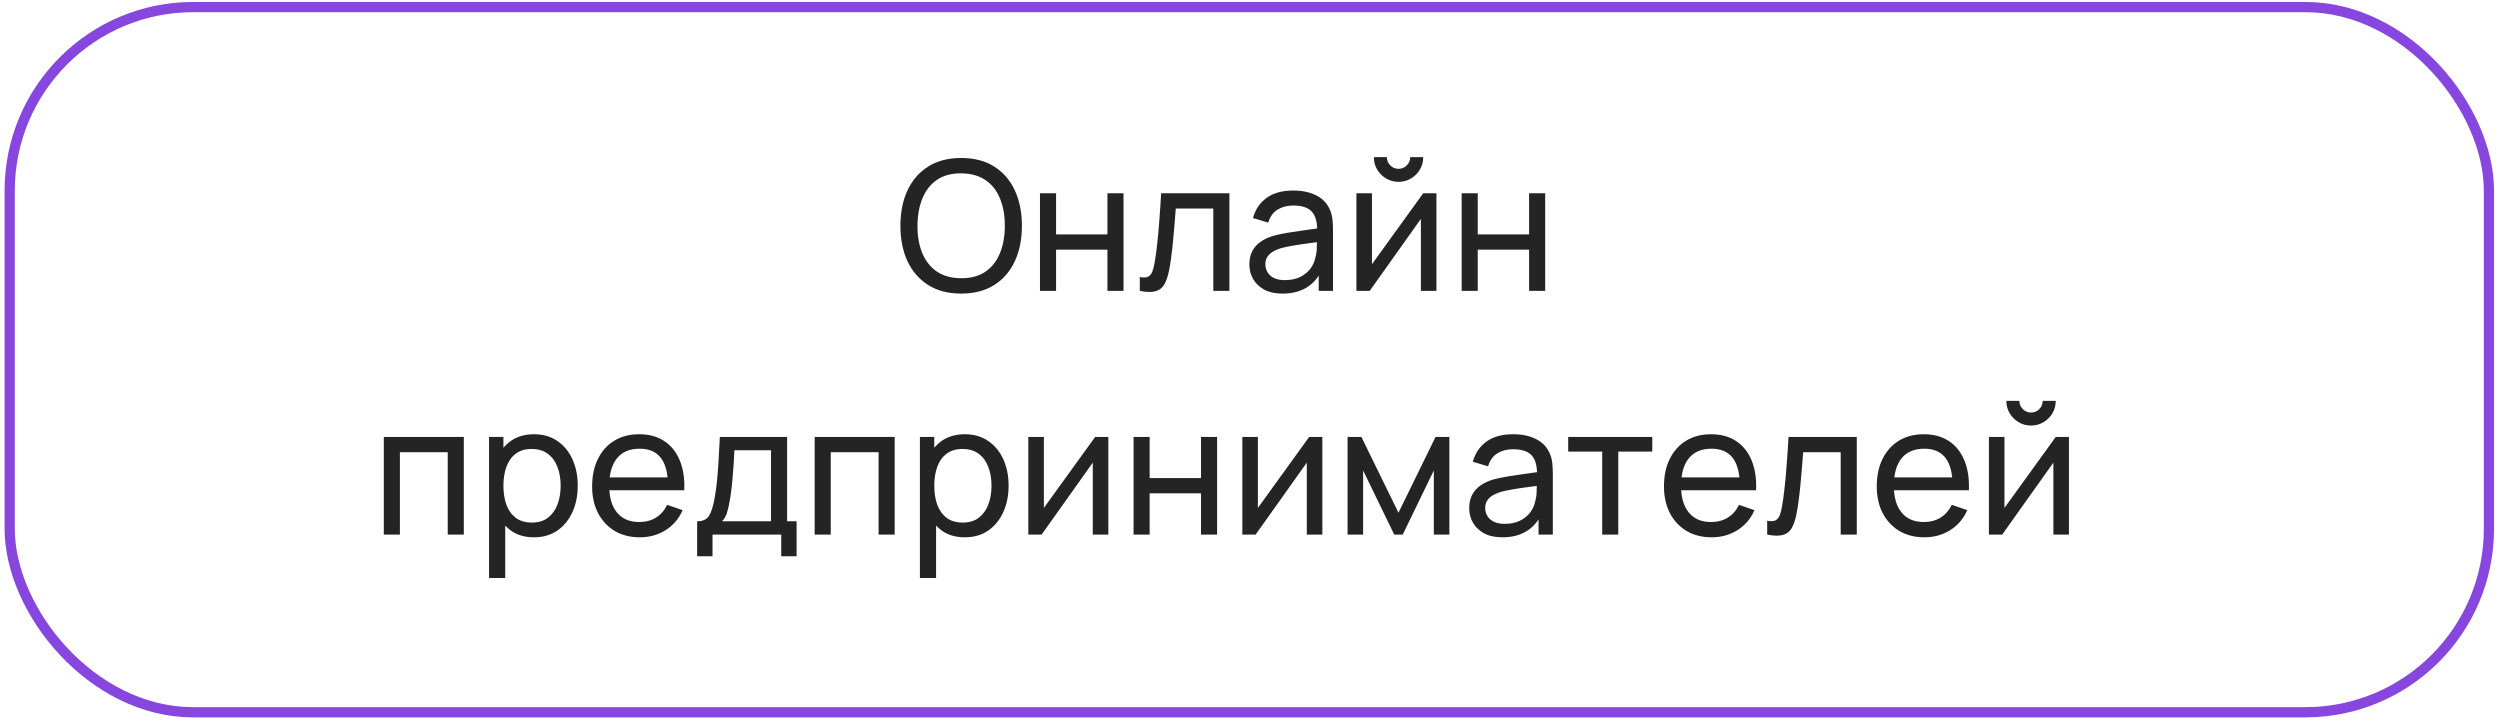
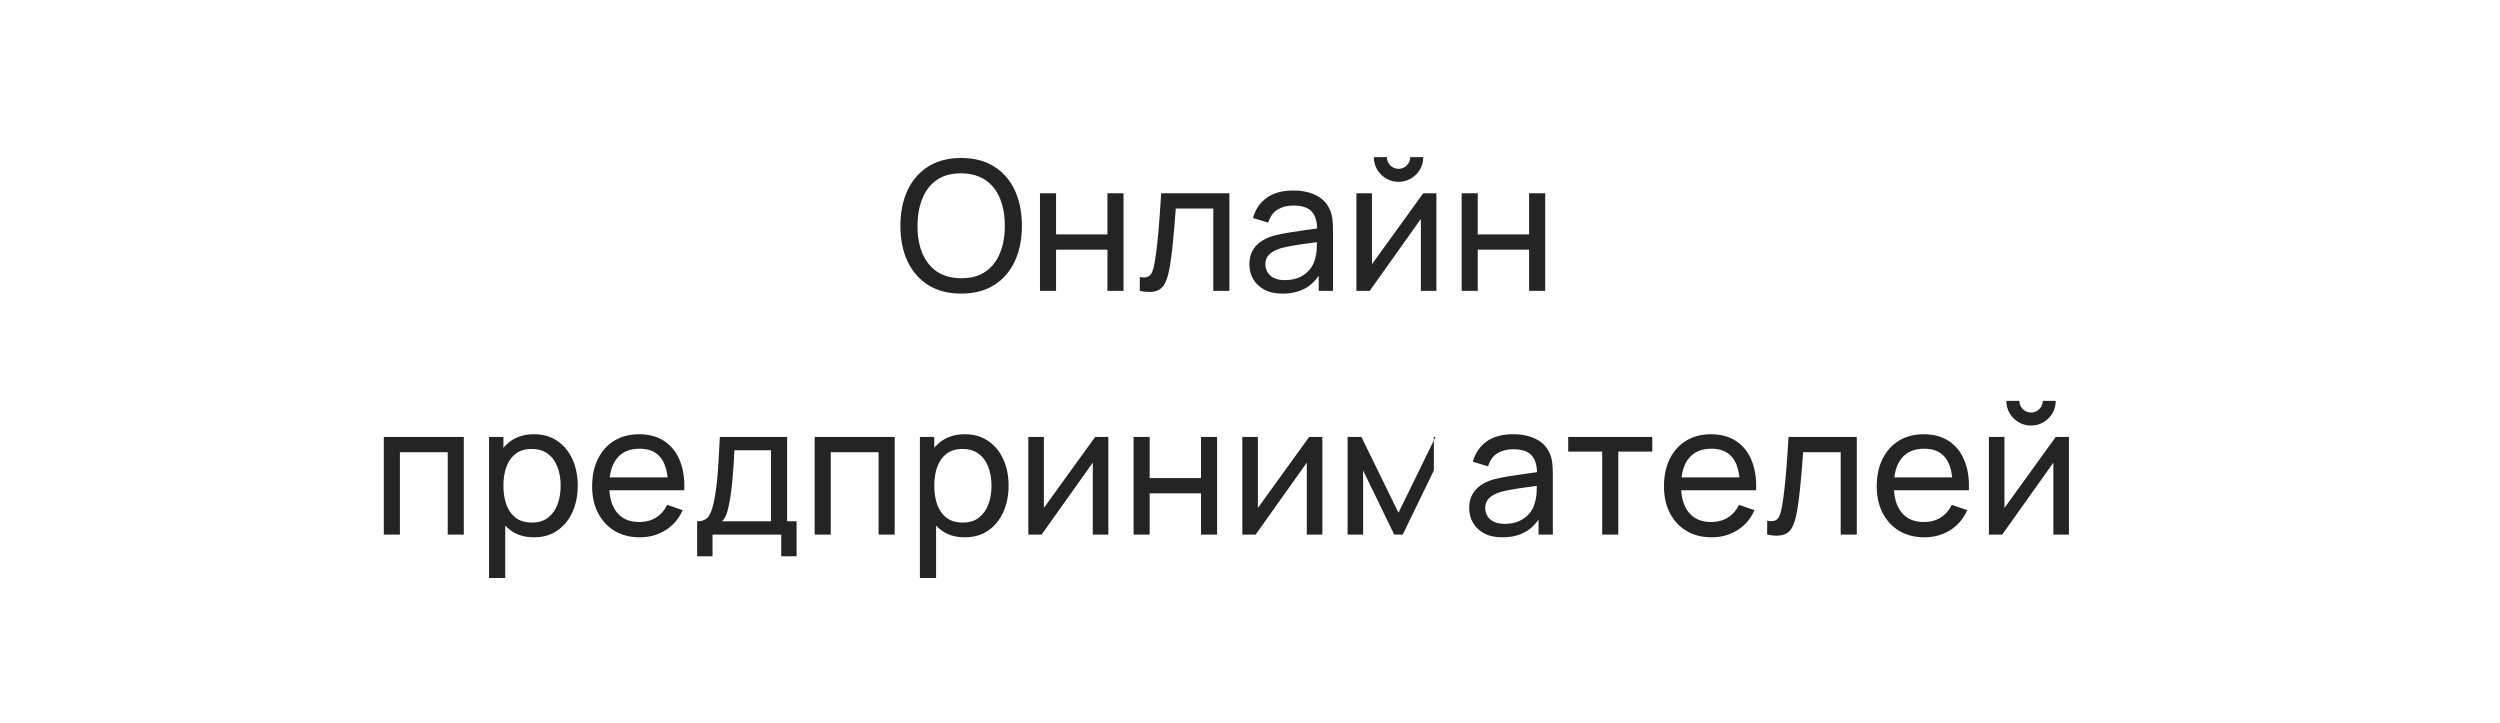
<svg xmlns="http://www.w3.org/2000/svg" width="318" height="92" viewBox="0 0 318 92" fill="none">
-   <rect x="1.232" y="0.9" width="315.36" height="89.7" rx="23.35" stroke="#8746DE" stroke-width="1.3" />
-   <path d="M122.259 37.345C120.61 37.345 119.211 36.981 118.061 36.252C116.911 35.524 116.033 34.512 115.428 33.217C114.83 31.921 114.531 30.422 114.531 28.72C114.531 27.018 114.83 25.519 115.428 24.224C116.033 22.928 116.911 21.916 118.061 21.188C119.211 20.459 120.61 20.095 122.259 20.095C123.915 20.095 125.318 20.459 126.468 21.188C127.618 21.916 128.492 22.928 129.09 24.224C129.688 25.519 129.987 27.018 129.987 28.72C129.987 30.422 129.688 31.921 129.09 33.217C128.492 34.512 127.618 35.524 126.468 36.252C125.318 36.981 123.915 37.345 122.259 37.345ZM122.259 35.39C123.493 35.398 124.52 35.122 125.341 34.562C126.169 33.995 126.786 33.209 127.192 32.205C127.606 31.2 127.813 30.039 127.813 28.72C127.813 27.394 127.606 26.232 127.192 25.235C126.786 24.239 126.169 23.461 125.341 22.901C124.52 22.341 123.493 22.058 122.259 22.05C121.024 22.042 119.997 22.318 119.177 22.878C118.364 23.438 117.751 24.22 117.337 25.224C116.923 26.228 116.712 27.394 116.704 28.72C116.697 30.039 116.9 31.196 117.314 32.193C117.728 33.19 118.345 33.972 119.165 34.539C119.993 35.099 121.024 35.382 122.259 35.39ZM132.285 37V24.58H134.332V29.812H140.864V24.58H142.911V37H140.864V31.756H134.332V37H132.285ZM144.982 37V35.24C145.442 35.325 145.791 35.309 146.029 35.194C146.274 35.072 146.454 34.861 146.569 34.562C146.692 34.255 146.792 33.872 146.868 33.412C146.999 32.684 147.11 31.871 147.202 30.974C147.302 30.077 147.39 29.096 147.466 28.03C147.551 26.957 147.627 25.807 147.696 24.58H156.379V37H154.332V26.523H149.559C149.513 27.229 149.456 27.953 149.387 28.697C149.326 29.441 149.26 30.165 149.191 30.87C149.122 31.568 149.046 32.22 148.961 32.825C148.885 33.423 148.8 33.941 148.708 34.378C148.563 35.129 148.36 35.731 148.099 36.184C147.838 36.628 147.463 36.916 146.972 37.046C146.481 37.184 145.818 37.169 144.982 37ZM163.14 37.345C162.212 37.345 161.434 37.176 160.805 36.839C160.184 36.494 159.713 36.042 159.391 35.482C159.076 34.922 158.919 34.309 158.919 33.642C158.919 32.99 159.042 32.427 159.287 31.951C159.54 31.468 159.893 31.07 160.345 30.756C160.797 30.433 161.338 30.18 161.967 29.997C162.557 29.835 163.216 29.698 163.945 29.582C164.681 29.46 165.424 29.349 166.176 29.249C166.927 29.149 167.628 29.053 168.28 28.962L167.544 29.387C167.567 28.283 167.345 27.466 166.877 26.938C166.417 26.409 165.62 26.144 164.485 26.144C163.734 26.144 163.074 26.317 162.507 26.662C161.947 26.999 161.553 27.551 161.323 28.317L159.379 27.731C159.678 26.642 160.257 25.788 161.116 25.166C161.974 24.546 163.105 24.235 164.508 24.235C165.635 24.235 166.601 24.438 167.406 24.845C168.219 25.243 168.801 25.849 169.154 26.662C169.33 27.045 169.442 27.463 169.488 27.915C169.534 28.36 169.557 28.827 169.557 29.318V37H167.74V34.022L168.165 34.297C167.697 35.302 167.042 36.061 166.199 36.575C165.363 37.088 164.343 37.345 163.14 37.345ZM163.45 35.632C164.186 35.632 164.822 35.501 165.359 35.24C165.903 34.972 166.34 34.623 166.67 34.194C167 33.757 167.214 33.282 167.314 32.768C167.429 32.385 167.49 31.959 167.498 31.491C167.513 31.016 167.521 30.652 167.521 30.399L168.234 30.709C167.567 30.802 166.912 30.89 166.268 30.974C165.624 31.058 165.014 31.15 164.439 31.25C163.864 31.342 163.347 31.453 162.887 31.584C162.549 31.691 162.231 31.829 161.932 31.997C161.641 32.166 161.403 32.385 161.219 32.653C161.043 32.914 160.955 33.239 160.955 33.63C160.955 33.968 161.039 34.29 161.208 34.596C161.384 34.903 161.652 35.152 162.013 35.344C162.381 35.536 162.86 35.632 163.45 35.632ZM177.894 23.131C177.319 23.131 176.794 22.989 176.319 22.706C175.843 22.422 175.464 22.046 175.18 21.578C174.896 21.103 174.755 20.574 174.755 19.991H176.411C176.411 20.398 176.556 20.747 176.848 21.038C177.139 21.329 177.488 21.475 177.894 21.475C178.308 21.475 178.657 21.329 178.941 21.038C179.232 20.747 179.378 20.398 179.378 19.991H181.034C181.034 20.574 180.892 21.103 180.608 21.578C180.332 22.046 179.953 22.422 179.47 22.706C178.994 22.989 178.469 23.131 177.894 23.131ZM182.713 24.58V37H180.735V27.846L174.226 37H172.535V24.58H174.513V33.608L181.034 24.58H182.713ZM185.922 37V24.58H187.969V29.812H194.501V24.58H196.548V37H194.501V31.756H187.969V37H185.922ZM48.82 68V55.58H58.998V68H56.951V57.523H50.867V68H48.82ZM67.922 68.345C66.757 68.345 65.776 68.058 64.978 67.483C64.181 66.9 63.575 66.114 63.161 65.125C62.755 64.128 62.552 63.013 62.552 61.779C62.552 60.529 62.755 59.41 63.161 58.42C63.575 57.431 64.181 56.653 64.978 56.086C65.783 55.519 66.769 55.235 67.934 55.235C69.084 55.235 70.073 55.523 70.901 56.097C71.737 56.665 72.377 57.443 72.821 58.432C73.266 59.421 73.488 60.536 73.488 61.779C73.488 63.02 73.266 64.136 72.821 65.125C72.377 66.114 71.737 66.9 70.901 67.483C70.073 68.058 69.08 68.345 67.922 68.345ZM62.207 73.52V55.58H64.035V64.722H64.265V73.52H62.207ZM67.669 66.471C68.49 66.471 69.168 66.263 69.705 65.85C70.242 65.436 70.644 64.876 70.912 64.171C71.181 63.458 71.315 62.66 71.315 61.779C71.315 60.904 71.181 60.115 70.912 59.41C70.652 58.704 70.245 58.145 69.693 57.73C69.149 57.316 68.455 57.109 67.612 57.109C66.807 57.109 66.14 57.309 65.611 57.708C65.082 58.099 64.687 58.647 64.426 59.352C64.166 60.05 64.035 60.858 64.035 61.779C64.035 62.683 64.162 63.492 64.415 64.205C64.676 64.91 65.074 65.466 65.611 65.873C66.148 66.271 66.834 66.471 67.669 66.471ZM81.391 68.345C80.172 68.345 79.107 68.077 78.194 67.54C77.29 66.996 76.584 66.24 76.078 65.275C75.572 64.301 75.319 63.166 75.319 61.87C75.319 60.514 75.569 59.34 76.067 58.352C76.565 57.355 77.259 56.588 78.148 56.051C79.045 55.507 80.096 55.235 81.299 55.235C82.549 55.235 83.611 55.523 84.485 56.097C85.367 56.672 86.026 57.493 86.463 58.559C86.908 59.624 87.099 60.893 87.038 62.365H84.968V61.629C84.945 60.103 84.634 58.965 84.036 58.214C83.438 57.455 82.549 57.075 81.368 57.075C80.103 57.075 79.141 57.481 78.482 58.294C77.823 59.107 77.493 60.272 77.493 61.79C77.493 63.254 77.823 64.389 78.482 65.194C79.141 65.999 80.08 66.401 81.299 66.401C82.12 66.401 82.833 66.214 83.438 65.838C84.044 65.462 84.519 64.922 84.864 64.216L86.831 64.895C86.348 65.991 85.62 66.842 84.646 67.448C83.68 68.046 82.595 68.345 81.391 68.345ZM76.803 62.365V60.721H85.98V62.365H76.803ZM88.678 70.76V66.309C89.376 66.309 89.874 66.083 90.173 65.631C90.472 65.171 90.714 64.416 90.898 63.365C91.02 62.706 91.12 62.001 91.197 61.249C91.273 60.498 91.339 59.663 91.392 58.742C91.454 57.815 91.511 56.761 91.565 55.58H100.121V66.309H101.328V70.76H99.373V68H90.633V70.76H88.678ZM91.829 66.309H98.074V57.27H93.416C93.393 57.815 93.363 58.386 93.324 58.984C93.286 59.574 93.24 60.165 93.186 60.755C93.14 61.345 93.083 61.905 93.014 62.434C92.952 62.955 92.88 63.423 92.795 63.837C92.696 64.412 92.581 64.899 92.45 65.297C92.32 65.696 92.113 66.034 91.829 66.309ZM103.625 68V55.58H113.802V68H111.755V57.523H105.672V68H103.625ZM122.727 68.345C121.562 68.345 120.58 68.058 119.783 67.483C118.986 66.9 118.38 66.114 117.966 65.125C117.56 64.128 117.357 63.013 117.357 61.779C117.357 60.529 117.56 59.41 117.966 58.42C118.38 57.431 118.986 56.653 119.783 56.086C120.588 55.519 121.573 55.235 122.739 55.235C123.889 55.235 124.878 55.523 125.706 56.097C126.541 56.665 127.181 57.443 127.626 58.432C128.071 59.421 128.293 60.536 128.293 61.779C128.293 63.02 128.071 64.136 127.626 65.125C127.181 66.114 126.541 66.9 125.706 67.483C124.878 68.058 123.885 68.345 122.727 68.345ZM117.012 73.52V55.58H118.84V64.722H119.07V73.52H117.012ZM122.474 66.471C123.294 66.471 123.973 66.263 124.51 65.85C125.046 65.436 125.449 64.876 125.717 64.171C125.985 63.458 126.12 62.66 126.12 61.779C126.12 60.904 125.985 60.115 125.717 59.41C125.456 58.704 125.05 58.145 124.498 57.73C123.954 57.316 123.26 57.109 122.417 57.109C121.612 57.109 120.945 57.309 120.416 57.708C119.887 58.099 119.492 58.647 119.231 59.352C118.97 60.05 118.84 60.858 118.84 61.779C118.84 62.683 118.967 63.492 119.22 64.205C119.48 64.91 119.879 65.466 120.416 65.873C120.952 66.271 121.638 66.471 122.474 66.471ZM140.98 55.58V68H139.002V58.846L132.493 68H130.803V55.58H132.781V64.608L139.301 55.58H140.98ZM144.189 68V55.58H146.236V60.812H152.768V55.58H154.815V68H152.768V62.756H146.236V68H144.189ZM168.203 55.58V68H166.225V58.846L159.716 68H158.025V55.58H160.003V64.608L166.524 55.58H168.203ZM171.412 68V55.58H173.171L177.886 65.217L182.601 55.58H184.361V68H182.383V59.846L178.427 68H177.346L173.39 59.846V68H171.412ZM191.103 68.345C190.176 68.345 189.398 68.176 188.769 67.839C188.148 67.494 187.676 67.042 187.354 66.482C187.04 65.922 186.883 65.309 186.883 64.642C186.883 63.99 187.006 63.427 187.251 62.952C187.504 62.468 187.857 62.07 188.309 61.755C188.761 61.434 189.302 61.181 189.93 60.996C190.521 60.836 191.18 60.697 191.908 60.583C192.644 60.46 193.388 60.349 194.139 60.249C194.891 60.149 195.592 60.053 196.244 59.962L195.508 60.387C195.531 59.283 195.309 58.467 194.841 57.938C194.381 57.408 193.584 57.144 192.449 57.144C191.698 57.144 191.038 57.316 190.471 57.661C189.911 57.999 189.516 58.551 189.286 59.318L187.343 58.731C187.642 57.642 188.221 56.788 189.079 56.166C189.938 55.545 191.069 55.235 192.472 55.235C193.599 55.235 194.565 55.438 195.37 55.844C196.183 56.243 196.765 56.849 197.118 57.661C197.294 58.045 197.405 58.463 197.451 58.915C197.497 59.36 197.52 59.827 197.52 60.318V68H195.703V65.022L196.129 65.297C195.661 66.302 195.006 67.061 194.162 67.575C193.327 68.088 192.307 68.345 191.103 68.345ZM191.414 66.632C192.15 66.632 192.786 66.501 193.323 66.24C193.867 65.972 194.304 65.623 194.634 65.194C194.964 64.757 195.178 64.282 195.278 63.768C195.393 63.385 195.454 62.959 195.462 62.492C195.477 62.016 195.485 61.652 195.485 61.399L196.198 61.709C195.531 61.801 194.875 61.89 194.231 61.974C193.587 62.058 192.978 62.15 192.403 62.25C191.828 62.342 191.31 62.453 190.85 62.584C190.513 62.691 190.195 62.829 189.896 62.998C189.605 63.166 189.367 63.385 189.183 63.653C189.007 63.914 188.918 64.24 188.918 64.63C188.918 64.968 189.003 65.29 189.171 65.597C189.348 65.903 189.616 66.152 189.976 66.344C190.344 66.536 190.824 66.632 191.414 66.632ZM203.799 68V57.443H199.475V55.58H210.17V57.443H205.846V68H203.799ZM217.729 68.345C216.51 68.345 215.445 68.077 214.532 67.54C213.628 66.996 212.922 66.24 212.416 65.275C211.91 64.301 211.657 63.166 211.657 61.87C211.657 60.514 211.906 59.34 212.405 58.352C212.903 57.355 213.597 56.588 214.486 56.051C215.383 55.507 216.434 55.235 217.637 55.235C218.887 55.235 219.949 55.523 220.823 56.097C221.704 56.672 222.364 57.493 222.801 58.559C223.245 59.624 223.437 60.893 223.376 62.365H221.306V61.629C221.283 60.103 220.972 58.965 220.374 58.214C219.776 57.455 218.887 57.075 217.706 57.075C216.441 57.075 215.479 57.481 214.82 58.294C214.16 59.107 213.831 60.272 213.831 61.79C213.831 63.254 214.16 64.389 214.82 65.194C215.479 65.999 216.418 66.401 217.637 66.401C218.458 66.401 219.171 66.214 219.776 65.838C220.382 65.462 220.857 64.922 221.202 64.216L223.169 64.895C222.686 65.991 221.957 66.842 220.984 67.448C220.018 68.046 218.933 68.345 217.729 68.345ZM213.141 62.365V60.721H222.318V62.365H213.141ZM224.786 68V66.24C225.246 66.325 225.595 66.309 225.833 66.195C226.078 66.072 226.258 65.861 226.373 65.562C226.496 65.255 226.596 64.872 226.672 64.412C226.803 63.684 226.914 62.871 227.006 61.974C227.105 61.077 227.194 60.096 227.27 59.03C227.355 57.957 227.431 56.807 227.5 55.58H236.183V68H234.136V57.523H229.363C229.317 58.229 229.26 58.953 229.191 59.697C229.129 60.441 229.064 61.165 228.995 61.87C228.926 62.568 228.85 63.22 228.765 63.825C228.689 64.424 228.604 64.941 228.512 65.378C228.367 66.129 228.163 66.731 227.903 67.183C227.642 67.628 227.266 67.916 226.776 68.046C226.285 68.184 225.622 68.169 224.786 68ZM244.795 68.345C243.576 68.345 242.51 68.077 241.598 67.54C240.693 66.996 239.988 66.24 239.482 65.275C238.976 64.301 238.723 63.166 238.723 61.87C238.723 60.514 238.972 59.34 239.47 58.352C239.969 57.355 240.662 56.588 241.552 56.051C242.449 55.507 243.499 55.235 244.703 55.235C245.952 55.235 247.014 55.523 247.888 56.097C248.77 56.672 249.429 57.493 249.866 58.559C250.311 59.624 250.503 60.893 250.441 62.365H248.371V61.629C248.348 60.103 248.038 58.965 247.44 58.214C246.842 57.455 245.952 57.075 244.772 57.075C243.507 57.075 242.545 57.481 241.885 58.294C241.226 59.107 240.896 60.272 240.896 61.79C240.896 63.254 241.226 64.389 241.885 65.194C242.545 65.999 243.484 66.401 244.703 66.401C245.523 66.401 246.236 66.214 246.842 65.838C247.447 65.462 247.923 64.922 248.268 64.216L250.234 64.895C249.751 65.991 249.023 66.842 248.049 67.448C247.083 68.046 245.998 68.345 244.795 68.345ZM240.206 62.365V60.721H249.383V62.365H240.206ZM258.349 54.131C257.774 54.131 257.249 53.989 256.774 53.706C256.298 53.422 255.919 53.046 255.635 52.578C255.351 52.103 255.21 51.574 255.21 50.992H256.866C256.866 51.398 257.011 51.747 257.303 52.038C257.594 52.329 257.943 52.475 258.349 52.475C258.763 52.475 259.112 52.329 259.396 52.038C259.687 51.747 259.833 51.398 259.833 50.992H261.489C261.489 51.574 261.347 52.103 261.063 52.578C260.787 53.046 260.408 53.422 259.925 53.706C259.449 53.989 258.924 54.131 258.349 54.131ZM263.168 55.58V68H261.19V58.846L254.681 68H252.99V55.58H254.968V64.608L261.489 55.58H263.168Z" fill="#242424" />
+   <path d="M122.259 37.345C120.61 37.345 119.211 36.981 118.061 36.252C116.911 35.524 116.033 34.512 115.428 33.217C114.83 31.921 114.531 30.422 114.531 28.72C114.531 27.018 114.83 25.519 115.428 24.224C116.033 22.928 116.911 21.916 118.061 21.188C119.211 20.459 120.61 20.095 122.259 20.095C123.915 20.095 125.318 20.459 126.468 21.188C127.618 21.916 128.492 22.928 129.09 24.224C129.688 25.519 129.987 27.018 129.987 28.72C129.987 30.422 129.688 31.921 129.09 33.217C128.492 34.512 127.618 35.524 126.468 36.252C125.318 36.981 123.915 37.345 122.259 37.345ZM122.259 35.39C123.493 35.398 124.52 35.122 125.341 34.562C126.169 33.995 126.786 33.209 127.192 32.205C127.606 31.2 127.813 30.039 127.813 28.72C127.813 27.394 127.606 26.232 127.192 25.235C126.786 24.239 126.169 23.461 125.341 22.901C124.52 22.341 123.493 22.058 122.259 22.05C121.024 22.042 119.997 22.318 119.177 22.878C118.364 23.438 117.751 24.22 117.337 25.224C116.923 26.228 116.712 27.394 116.704 28.72C116.697 30.039 116.9 31.196 117.314 32.193C117.728 33.19 118.345 33.972 119.165 34.539C119.993 35.099 121.024 35.382 122.259 35.39ZM132.285 37V24.58H134.332V29.812H140.864V24.58H142.911V37H140.864V31.756H134.332V37H132.285ZM144.982 37V35.24C145.442 35.325 145.791 35.309 146.029 35.194C146.274 35.072 146.454 34.861 146.569 34.562C146.692 34.255 146.792 33.872 146.868 33.412C146.999 32.684 147.11 31.871 147.202 30.974C147.302 30.077 147.39 29.096 147.466 28.03C147.551 26.957 147.627 25.807 147.696 24.58H156.379V37H154.332V26.523H149.559C149.513 27.229 149.456 27.953 149.387 28.697C149.326 29.441 149.26 30.165 149.191 30.87C149.122 31.568 149.046 32.22 148.961 32.825C148.885 33.423 148.8 33.941 148.708 34.378C148.563 35.129 148.36 35.731 148.099 36.184C147.838 36.628 147.463 36.916 146.972 37.046C146.481 37.184 145.818 37.169 144.982 37ZM163.14 37.345C162.212 37.345 161.434 37.176 160.805 36.839C160.184 36.494 159.713 36.042 159.391 35.482C159.076 34.922 158.919 34.309 158.919 33.642C158.919 32.99 159.042 32.427 159.287 31.951C159.54 31.468 159.893 31.07 160.345 30.756C160.797 30.433 161.338 30.18 161.967 29.997C162.557 29.835 163.216 29.698 163.945 29.582C164.681 29.46 165.424 29.349 166.176 29.249C166.927 29.149 167.628 29.053 168.28 28.962L167.544 29.387C167.567 28.283 167.345 27.466 166.877 26.938C166.417 26.409 165.62 26.144 164.485 26.144C163.734 26.144 163.074 26.317 162.507 26.662C161.947 26.999 161.553 27.551 161.323 28.317L159.379 27.731C159.678 26.642 160.257 25.788 161.116 25.166C161.974 24.546 163.105 24.235 164.508 24.235C165.635 24.235 166.601 24.438 167.406 24.845C168.219 25.243 168.801 25.849 169.154 26.662C169.33 27.045 169.442 27.463 169.488 27.915C169.534 28.36 169.557 28.827 169.557 29.318V37H167.74V34.022L168.165 34.297C167.697 35.302 167.042 36.061 166.199 36.575C165.363 37.088 164.343 37.345 163.14 37.345ZM163.45 35.632C164.186 35.632 164.822 35.501 165.359 35.24C165.903 34.972 166.34 34.623 166.67 34.194C167 33.757 167.214 33.282 167.314 32.768C167.429 32.385 167.49 31.959 167.498 31.491C167.513 31.016 167.521 30.652 167.521 30.399L168.234 30.709C167.567 30.802 166.912 30.89 166.268 30.974C165.624 31.058 165.014 31.15 164.439 31.25C163.864 31.342 163.347 31.453 162.887 31.584C162.549 31.691 162.231 31.829 161.932 31.997C161.641 32.166 161.403 32.385 161.219 32.653C161.043 32.914 160.955 33.239 160.955 33.63C160.955 33.968 161.039 34.29 161.208 34.596C161.384 34.903 161.652 35.152 162.013 35.344C162.381 35.536 162.86 35.632 163.45 35.632ZM177.894 23.131C177.319 23.131 176.794 22.989 176.319 22.706C175.843 22.422 175.464 22.046 175.18 21.578C174.896 21.103 174.755 20.574 174.755 19.991H176.411C176.411 20.398 176.556 20.747 176.848 21.038C177.139 21.329 177.488 21.475 177.894 21.475C178.308 21.475 178.657 21.329 178.941 21.038C179.232 20.747 179.378 20.398 179.378 19.991H181.034C181.034 20.574 180.892 21.103 180.608 21.578C180.332 22.046 179.953 22.422 179.47 22.706C178.994 22.989 178.469 23.131 177.894 23.131ZM182.713 24.58V37H180.735V27.846L174.226 37H172.535V24.58H174.513V33.608L181.034 24.58H182.713ZM185.922 37V24.58H187.969V29.812H194.501V24.58H196.548V37H194.501V31.756H187.969V37H185.922ZM48.82 68V55.58H58.998V68H56.951V57.523H50.867V68H48.82ZM67.922 68.345C66.757 68.345 65.776 68.058 64.978 67.483C64.181 66.9 63.575 66.114 63.161 65.125C62.755 64.128 62.552 63.013 62.552 61.779C62.552 60.529 62.755 59.41 63.161 58.42C63.575 57.431 64.181 56.653 64.978 56.086C65.783 55.519 66.769 55.235 67.934 55.235C69.084 55.235 70.073 55.523 70.901 56.097C71.737 56.665 72.377 57.443 72.821 58.432C73.266 59.421 73.488 60.536 73.488 61.779C73.488 63.02 73.266 64.136 72.821 65.125C72.377 66.114 71.737 66.9 70.901 67.483C70.073 68.058 69.08 68.345 67.922 68.345ZM62.207 73.52V55.58H64.035V64.722H64.265V73.52H62.207ZM67.669 66.471C68.49 66.471 69.168 66.263 69.705 65.85C70.242 65.436 70.644 64.876 70.912 64.171C71.181 63.458 71.315 62.66 71.315 61.779C71.315 60.904 71.181 60.115 70.912 59.41C70.652 58.704 70.245 58.145 69.693 57.73C69.149 57.316 68.455 57.109 67.612 57.109C66.807 57.109 66.14 57.309 65.611 57.708C65.082 58.099 64.687 58.647 64.426 59.352C64.166 60.05 64.035 60.858 64.035 61.779C64.035 62.683 64.162 63.492 64.415 64.205C64.676 64.91 65.074 65.466 65.611 65.873C66.148 66.271 66.834 66.471 67.669 66.471ZM81.391 68.345C80.172 68.345 79.107 68.077 78.194 67.54C77.29 66.996 76.584 66.24 76.078 65.275C75.572 64.301 75.319 63.166 75.319 61.87C75.319 60.514 75.569 59.34 76.067 58.352C76.565 57.355 77.259 56.588 78.148 56.051C79.045 55.507 80.096 55.235 81.299 55.235C82.549 55.235 83.611 55.523 84.485 56.097C85.367 56.672 86.026 57.493 86.463 58.559C86.908 59.624 87.099 60.893 87.038 62.365H84.968V61.629C84.945 60.103 84.634 58.965 84.036 58.214C83.438 57.455 82.549 57.075 81.368 57.075C80.103 57.075 79.141 57.481 78.482 58.294C77.823 59.107 77.493 60.272 77.493 61.79C77.493 63.254 77.823 64.389 78.482 65.194C79.141 65.999 80.08 66.401 81.299 66.401C82.12 66.401 82.833 66.214 83.438 65.838C84.044 65.462 84.519 64.922 84.864 64.216L86.831 64.895C86.348 65.991 85.62 66.842 84.646 67.448C83.68 68.046 82.595 68.345 81.391 68.345ZM76.803 62.365V60.721H85.98V62.365H76.803ZM88.678 70.76V66.309C89.376 66.309 89.874 66.083 90.173 65.631C90.472 65.171 90.714 64.416 90.898 63.365C91.02 62.706 91.12 62.001 91.197 61.249C91.273 60.498 91.339 59.663 91.392 58.742C91.454 57.815 91.511 56.761 91.565 55.58H100.121V66.309H101.328V70.76H99.373V68H90.633V70.76H88.678ZM91.829 66.309H98.074V57.27H93.416C93.393 57.815 93.363 58.386 93.324 58.984C93.286 59.574 93.24 60.165 93.186 60.755C93.14 61.345 93.083 61.905 93.014 62.434C92.952 62.955 92.88 63.423 92.795 63.837C92.696 64.412 92.581 64.899 92.45 65.297C92.32 65.696 92.113 66.034 91.829 66.309ZM103.625 68V55.58H113.802V68H111.755V57.523H105.672V68H103.625ZM122.727 68.345C121.562 68.345 120.58 68.058 119.783 67.483C118.986 66.9 118.38 66.114 117.966 65.125C117.56 64.128 117.357 63.013 117.357 61.779C117.357 60.529 117.56 59.41 117.966 58.42C118.38 57.431 118.986 56.653 119.783 56.086C120.588 55.519 121.573 55.235 122.739 55.235C123.889 55.235 124.878 55.523 125.706 56.097C126.541 56.665 127.181 57.443 127.626 58.432C128.071 59.421 128.293 60.536 128.293 61.779C128.293 63.02 128.071 64.136 127.626 65.125C127.181 66.114 126.541 66.9 125.706 67.483C124.878 68.058 123.885 68.345 122.727 68.345ZM117.012 73.52V55.58H118.84V64.722H119.07V73.52H117.012ZM122.474 66.471C123.294 66.471 123.973 66.263 124.51 65.85C125.046 65.436 125.449 64.876 125.717 64.171C125.985 63.458 126.12 62.66 126.12 61.779C126.12 60.904 125.985 60.115 125.717 59.41C125.456 58.704 125.05 58.145 124.498 57.73C123.954 57.316 123.26 57.109 122.417 57.109C121.612 57.109 120.945 57.309 120.416 57.708C119.887 58.099 119.492 58.647 119.231 59.352C118.97 60.05 118.84 60.858 118.84 61.779C118.84 62.683 118.967 63.492 119.22 64.205C119.48 64.91 119.879 65.466 120.416 65.873C120.952 66.271 121.638 66.471 122.474 66.471ZM140.98 55.58V68H139.002V58.846L132.493 68H130.803V55.58H132.781V64.608L139.301 55.58H140.98ZM144.189 68V55.58H146.236V60.812H152.768V55.58H154.815V68H152.768V62.756H146.236V68H144.189ZM168.203 55.58V68H166.225V58.846L159.716 68H158.025V55.58H160.003V64.608L166.524 55.58H168.203ZM171.412 68V55.58H173.171L177.886 65.217L182.601 55.58H184.361H182.383V59.846L178.427 68H177.346L173.39 59.846V68H171.412ZM191.103 68.345C190.176 68.345 189.398 68.176 188.769 67.839C188.148 67.494 187.676 67.042 187.354 66.482C187.04 65.922 186.883 65.309 186.883 64.642C186.883 63.99 187.006 63.427 187.251 62.952C187.504 62.468 187.857 62.07 188.309 61.755C188.761 61.434 189.302 61.181 189.93 60.996C190.521 60.836 191.18 60.697 191.908 60.583C192.644 60.46 193.388 60.349 194.139 60.249C194.891 60.149 195.592 60.053 196.244 59.962L195.508 60.387C195.531 59.283 195.309 58.467 194.841 57.938C194.381 57.408 193.584 57.144 192.449 57.144C191.698 57.144 191.038 57.316 190.471 57.661C189.911 57.999 189.516 58.551 189.286 59.318L187.343 58.731C187.642 57.642 188.221 56.788 189.079 56.166C189.938 55.545 191.069 55.235 192.472 55.235C193.599 55.235 194.565 55.438 195.37 55.844C196.183 56.243 196.765 56.849 197.118 57.661C197.294 58.045 197.405 58.463 197.451 58.915C197.497 59.36 197.52 59.827 197.52 60.318V68H195.703V65.022L196.129 65.297C195.661 66.302 195.006 67.061 194.162 67.575C193.327 68.088 192.307 68.345 191.103 68.345ZM191.414 66.632C192.15 66.632 192.786 66.501 193.323 66.24C193.867 65.972 194.304 65.623 194.634 65.194C194.964 64.757 195.178 64.282 195.278 63.768C195.393 63.385 195.454 62.959 195.462 62.492C195.477 62.016 195.485 61.652 195.485 61.399L196.198 61.709C195.531 61.801 194.875 61.89 194.231 61.974C193.587 62.058 192.978 62.15 192.403 62.25C191.828 62.342 191.31 62.453 190.85 62.584C190.513 62.691 190.195 62.829 189.896 62.998C189.605 63.166 189.367 63.385 189.183 63.653C189.007 63.914 188.918 64.24 188.918 64.63C188.918 64.968 189.003 65.29 189.171 65.597C189.348 65.903 189.616 66.152 189.976 66.344C190.344 66.536 190.824 66.632 191.414 66.632ZM203.799 68V57.443H199.475V55.58H210.17V57.443H205.846V68H203.799ZM217.729 68.345C216.51 68.345 215.445 68.077 214.532 67.54C213.628 66.996 212.922 66.24 212.416 65.275C211.91 64.301 211.657 63.166 211.657 61.87C211.657 60.514 211.906 59.34 212.405 58.352C212.903 57.355 213.597 56.588 214.486 56.051C215.383 55.507 216.434 55.235 217.637 55.235C218.887 55.235 219.949 55.523 220.823 56.097C221.704 56.672 222.364 57.493 222.801 58.559C223.245 59.624 223.437 60.893 223.376 62.365H221.306V61.629C221.283 60.103 220.972 58.965 220.374 58.214C219.776 57.455 218.887 57.075 217.706 57.075C216.441 57.075 215.479 57.481 214.82 58.294C214.16 59.107 213.831 60.272 213.831 61.79C213.831 63.254 214.16 64.389 214.82 65.194C215.479 65.999 216.418 66.401 217.637 66.401C218.458 66.401 219.171 66.214 219.776 65.838C220.382 65.462 220.857 64.922 221.202 64.216L223.169 64.895C222.686 65.991 221.957 66.842 220.984 67.448C220.018 68.046 218.933 68.345 217.729 68.345ZM213.141 62.365V60.721H222.318V62.365H213.141ZM224.786 68V66.24C225.246 66.325 225.595 66.309 225.833 66.195C226.078 66.072 226.258 65.861 226.373 65.562C226.496 65.255 226.596 64.872 226.672 64.412C226.803 63.684 226.914 62.871 227.006 61.974C227.105 61.077 227.194 60.096 227.27 59.03C227.355 57.957 227.431 56.807 227.5 55.58H236.183V68H234.136V57.523H229.363C229.317 58.229 229.26 58.953 229.191 59.697C229.129 60.441 229.064 61.165 228.995 61.87C228.926 62.568 228.85 63.22 228.765 63.825C228.689 64.424 228.604 64.941 228.512 65.378C228.367 66.129 228.163 66.731 227.903 67.183C227.642 67.628 227.266 67.916 226.776 68.046C226.285 68.184 225.622 68.169 224.786 68ZM244.795 68.345C243.576 68.345 242.51 68.077 241.598 67.54C240.693 66.996 239.988 66.24 239.482 65.275C238.976 64.301 238.723 63.166 238.723 61.87C238.723 60.514 238.972 59.34 239.47 58.352C239.969 57.355 240.662 56.588 241.552 56.051C242.449 55.507 243.499 55.235 244.703 55.235C245.952 55.235 247.014 55.523 247.888 56.097C248.77 56.672 249.429 57.493 249.866 58.559C250.311 59.624 250.503 60.893 250.441 62.365H248.371V61.629C248.348 60.103 248.038 58.965 247.44 58.214C246.842 57.455 245.952 57.075 244.772 57.075C243.507 57.075 242.545 57.481 241.885 58.294C241.226 59.107 240.896 60.272 240.896 61.79C240.896 63.254 241.226 64.389 241.885 65.194C242.545 65.999 243.484 66.401 244.703 66.401C245.523 66.401 246.236 66.214 246.842 65.838C247.447 65.462 247.923 64.922 248.268 64.216L250.234 64.895C249.751 65.991 249.023 66.842 248.049 67.448C247.083 68.046 245.998 68.345 244.795 68.345ZM240.206 62.365V60.721H249.383V62.365H240.206ZM258.349 54.131C257.774 54.131 257.249 53.989 256.774 53.706C256.298 53.422 255.919 53.046 255.635 52.578C255.351 52.103 255.21 51.574 255.21 50.992H256.866C256.866 51.398 257.011 51.747 257.303 52.038C257.594 52.329 257.943 52.475 258.349 52.475C258.763 52.475 259.112 52.329 259.396 52.038C259.687 51.747 259.833 51.398 259.833 50.992H261.489C261.489 51.574 261.347 52.103 261.063 52.578C260.787 53.046 260.408 53.422 259.925 53.706C259.449 53.989 258.924 54.131 258.349 54.131ZM263.168 55.58V68H261.19V58.846L254.681 68H252.99V55.58H254.968V64.608L261.489 55.58H263.168Z" fill="#242424" />
</svg>